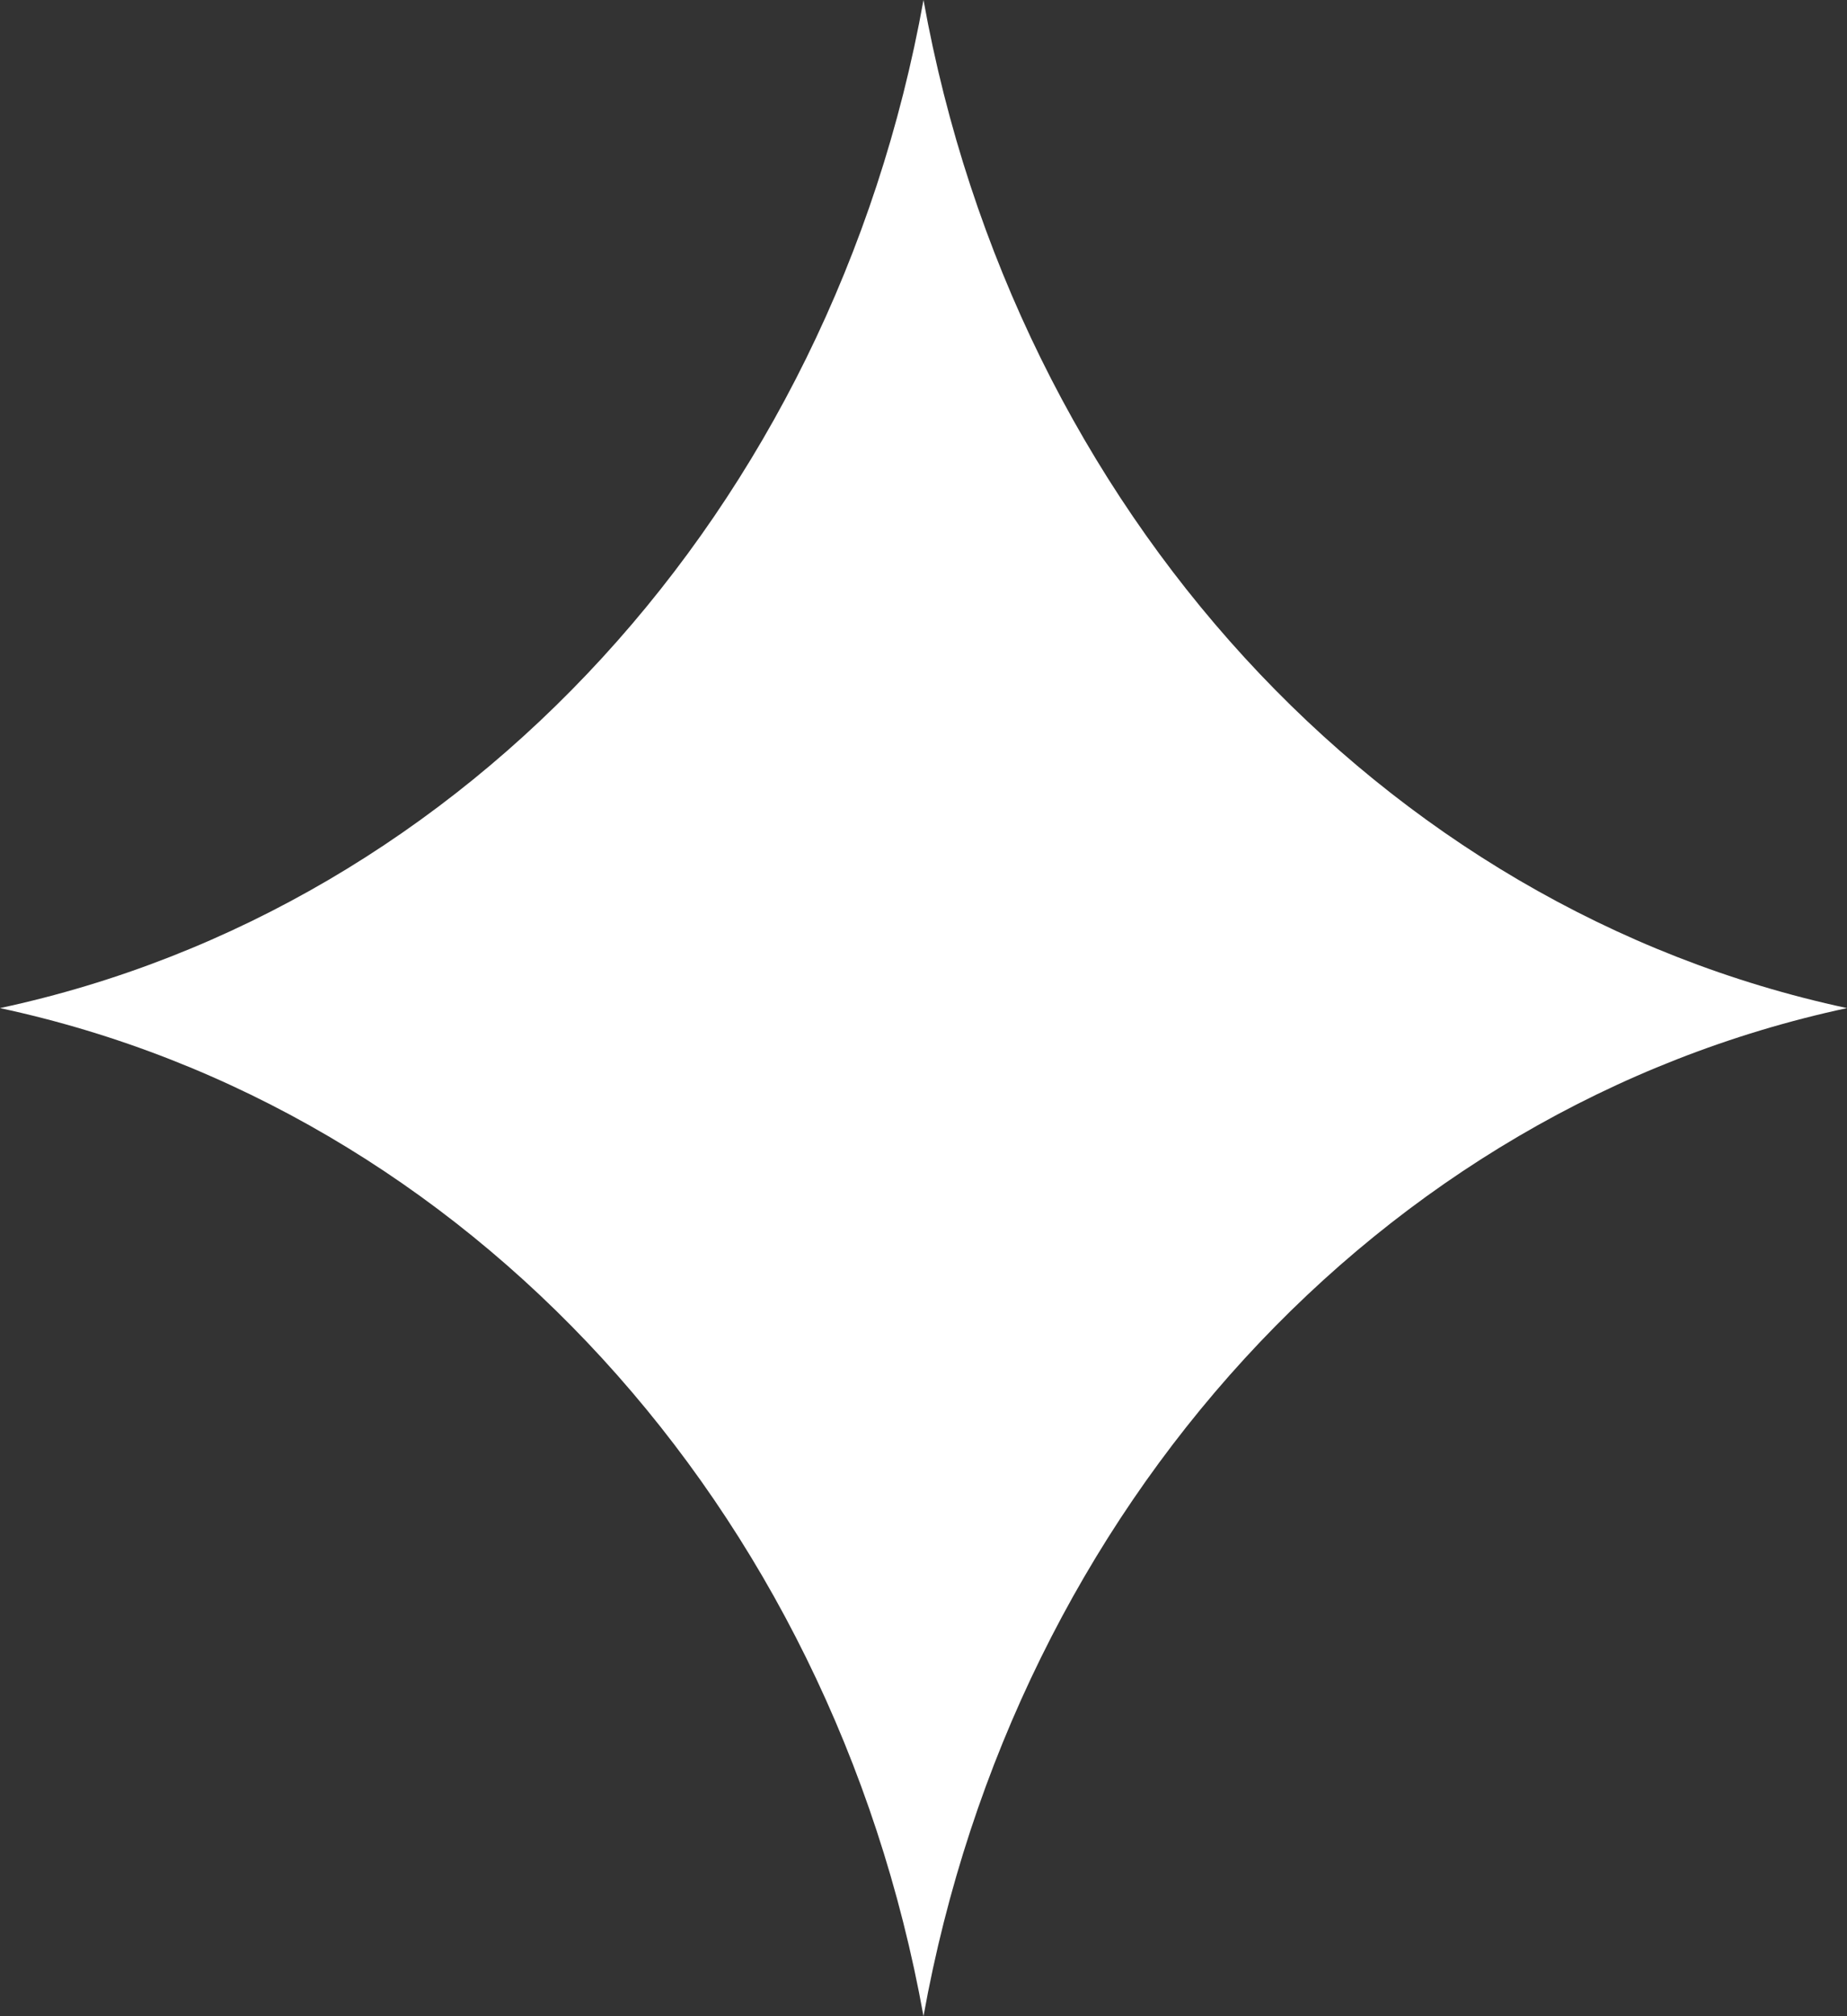
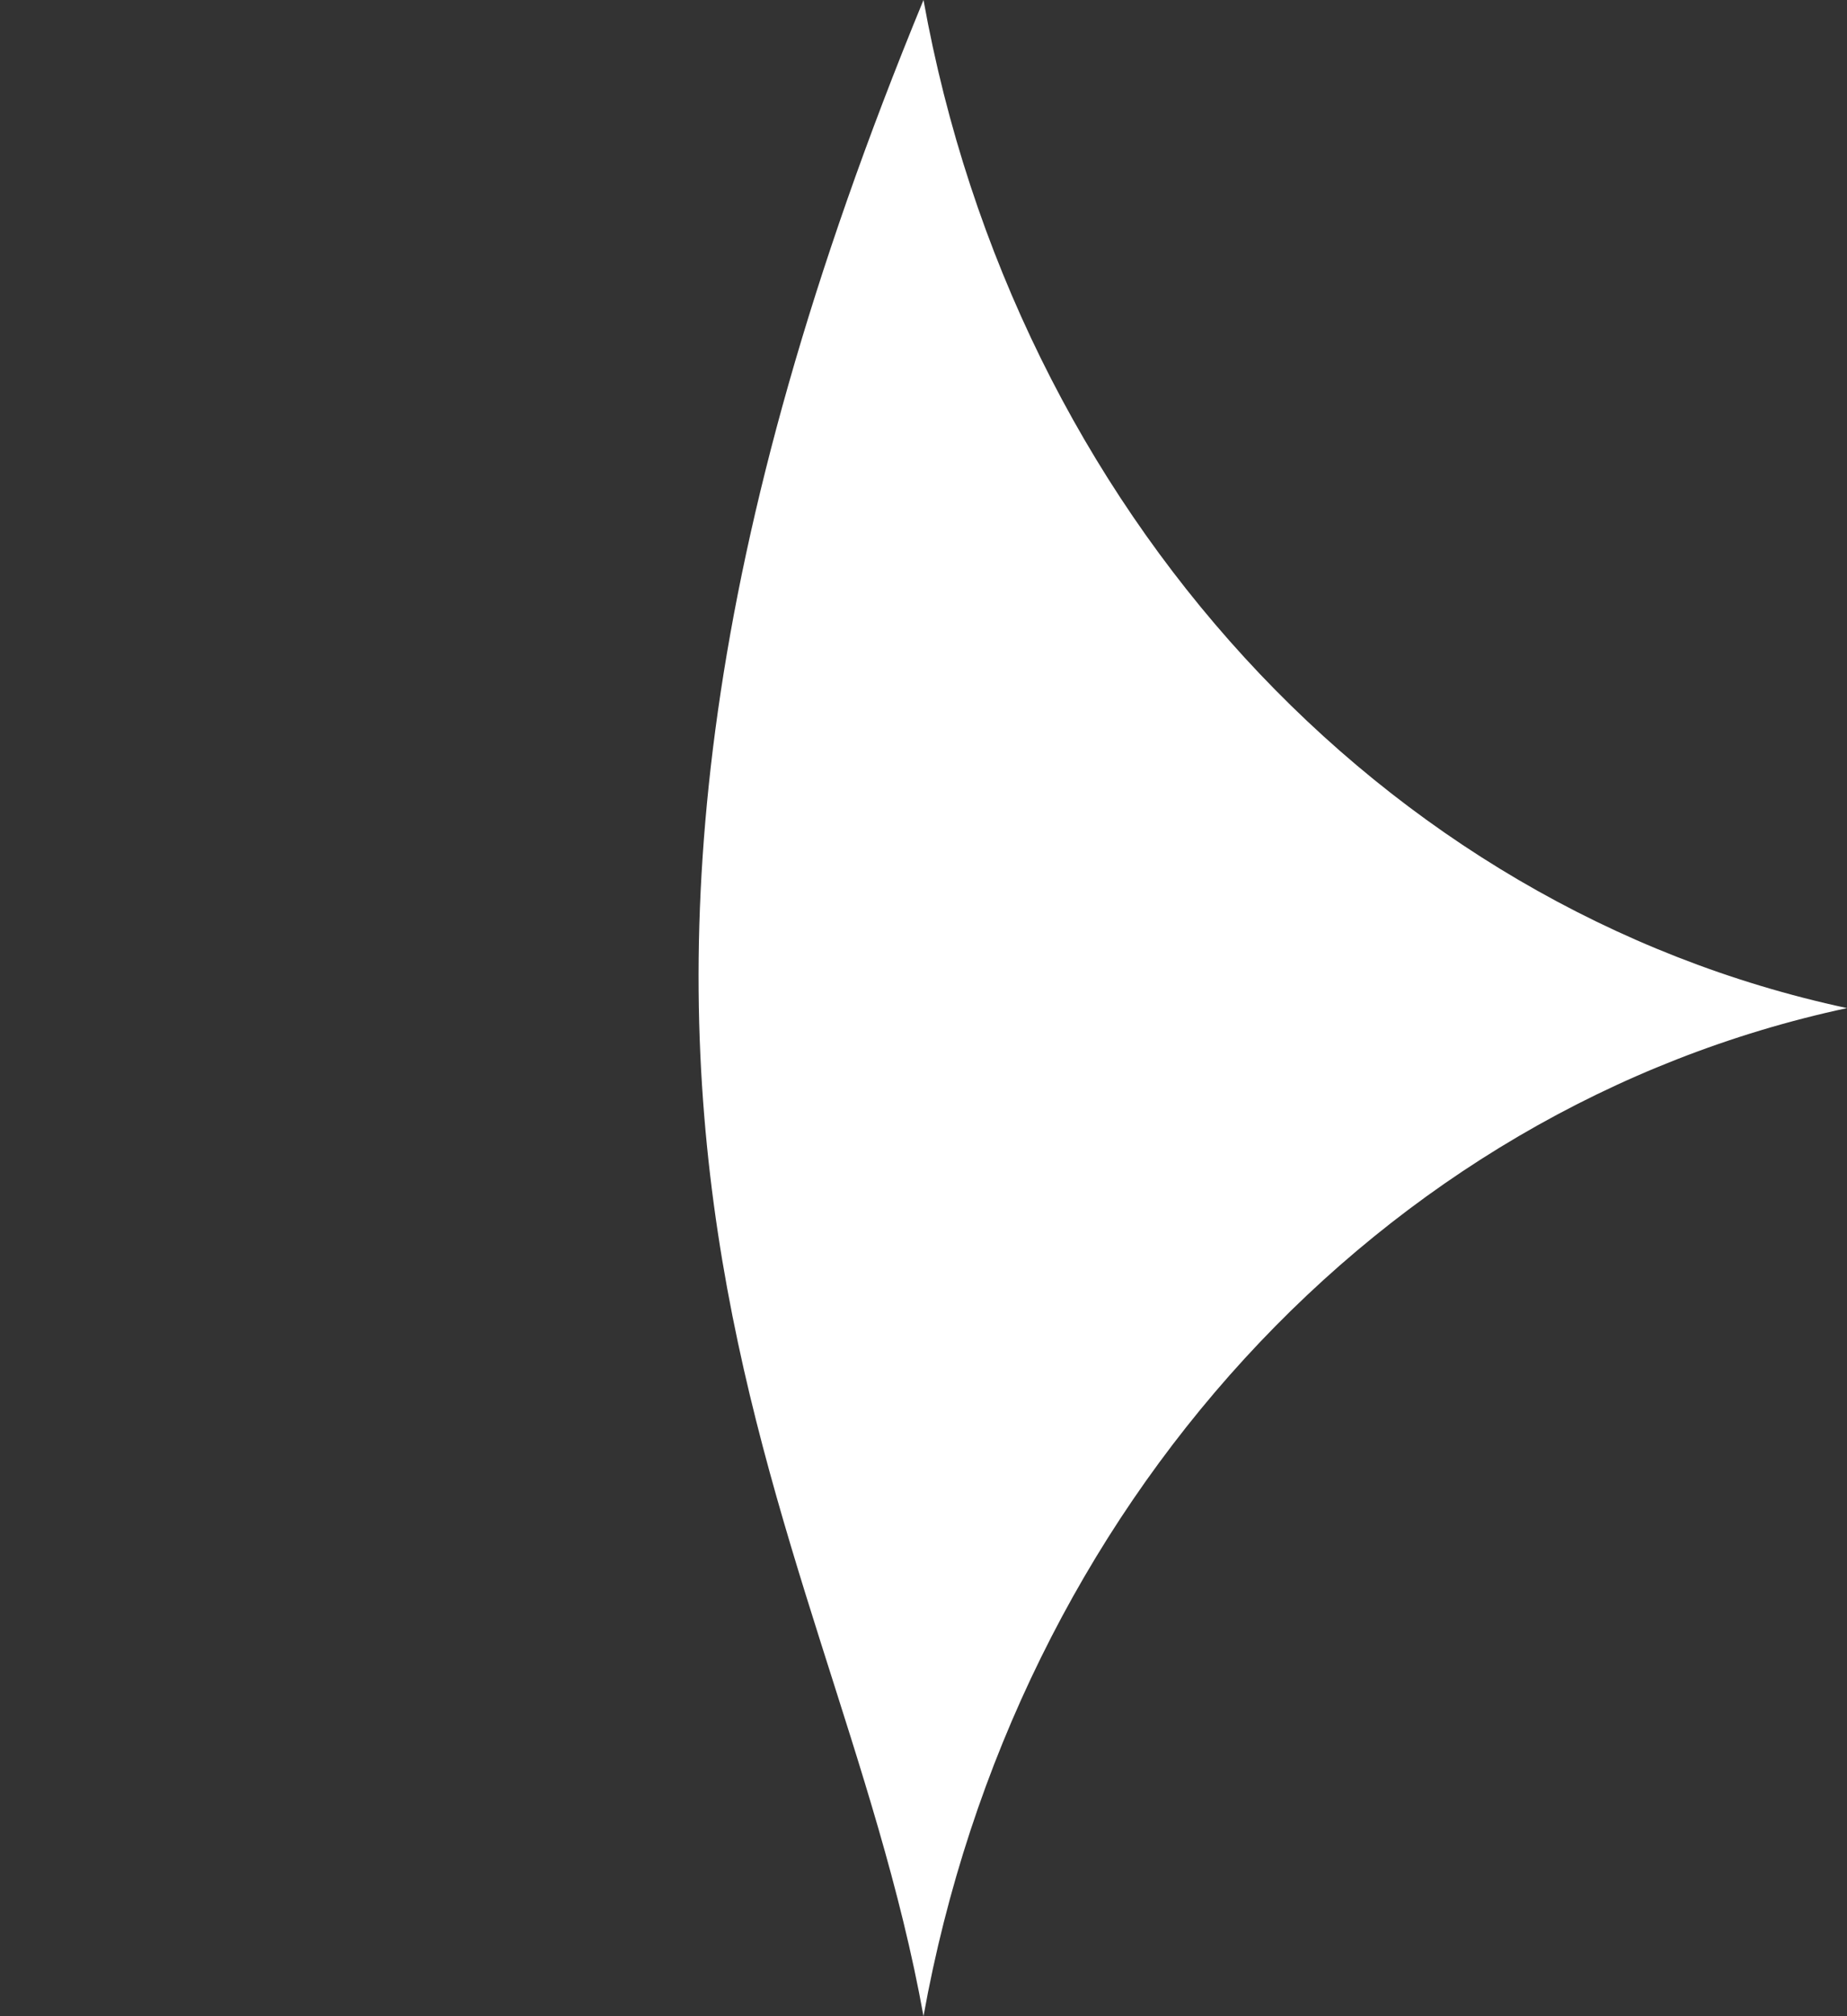
<svg xmlns="http://www.w3.org/2000/svg" width="33" height="36" viewBox="0 0 33 36" fill="none">
  <rect x="0" y="0" width="33" height="36" fill="#333333" stroke="none" />
-   <path d="M16.5 0C14.861 9.099 8.341 16.212 0 18C8.341 19.788 14.861 26.901 16.5 36C18.139 26.901 24.659 19.788 33 18C24.659 16.212 18.139 9.099 16.5 0Z" fill="white" />
+   <path d="M16.5 0C8.341 19.788 14.861 26.901 16.5 36C18.139 26.901 24.659 19.788 33 18C24.659 16.212 18.139 9.099 16.5 0Z" fill="white" />
</svg>